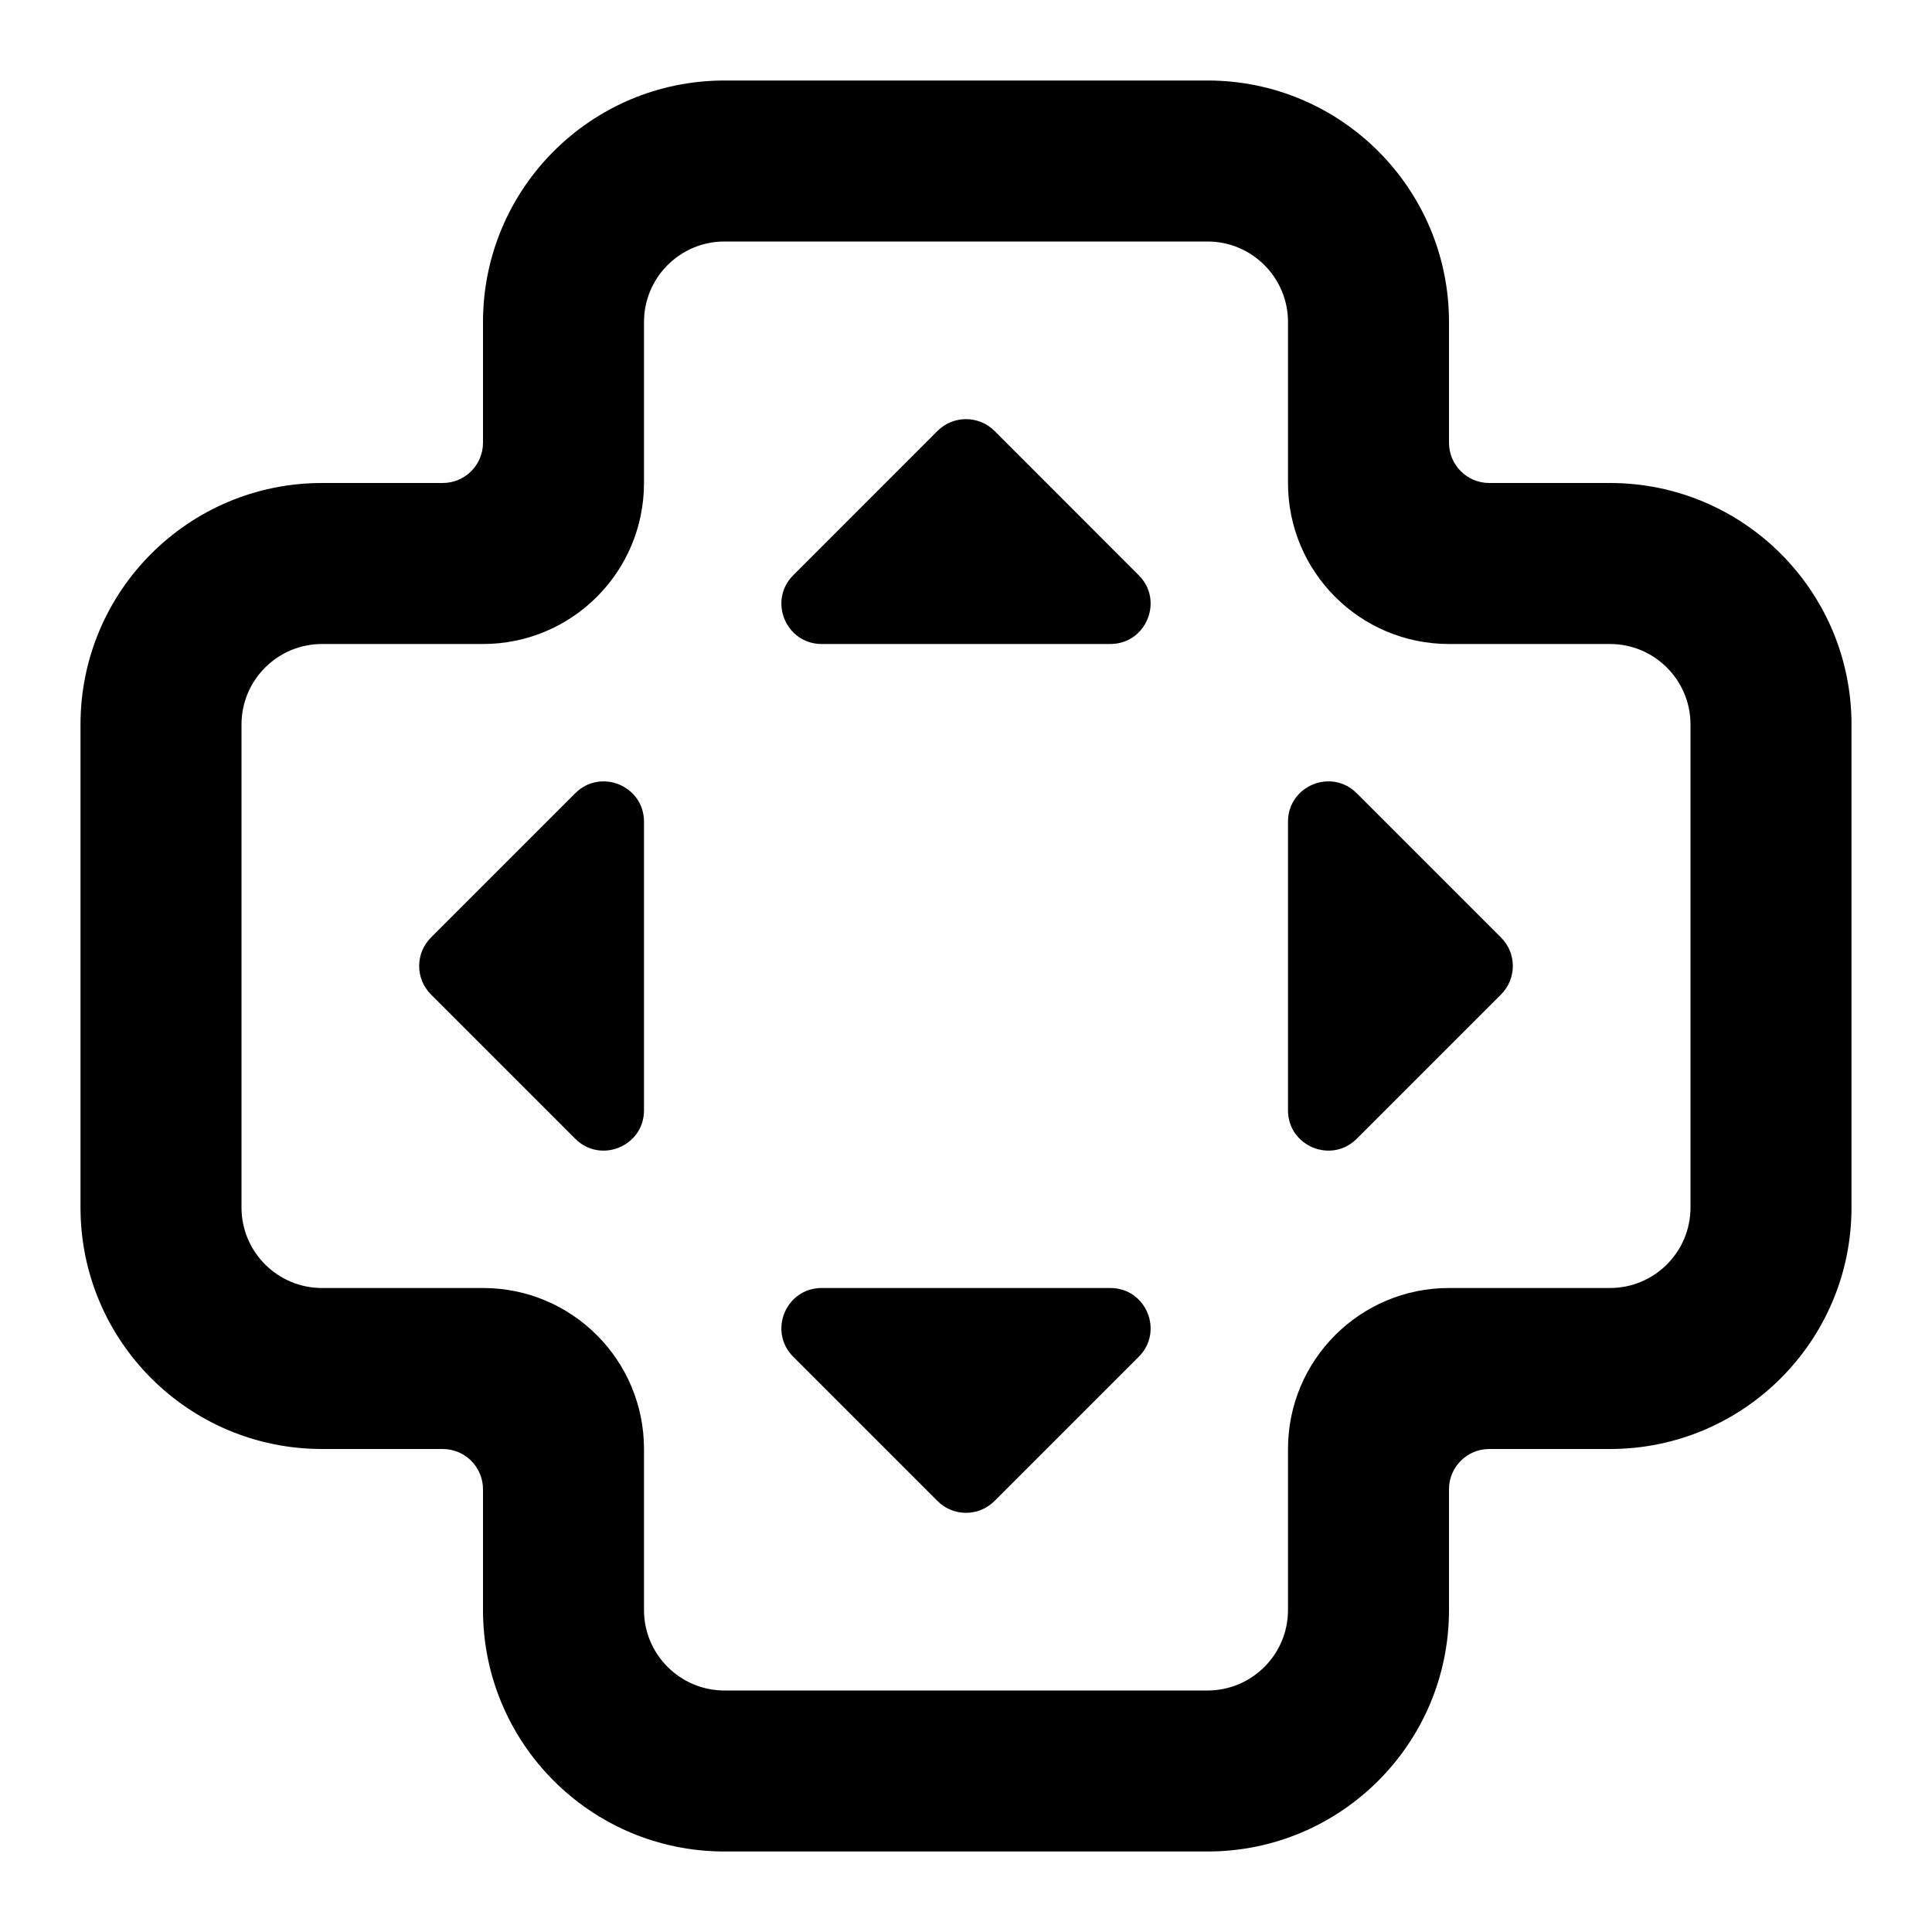
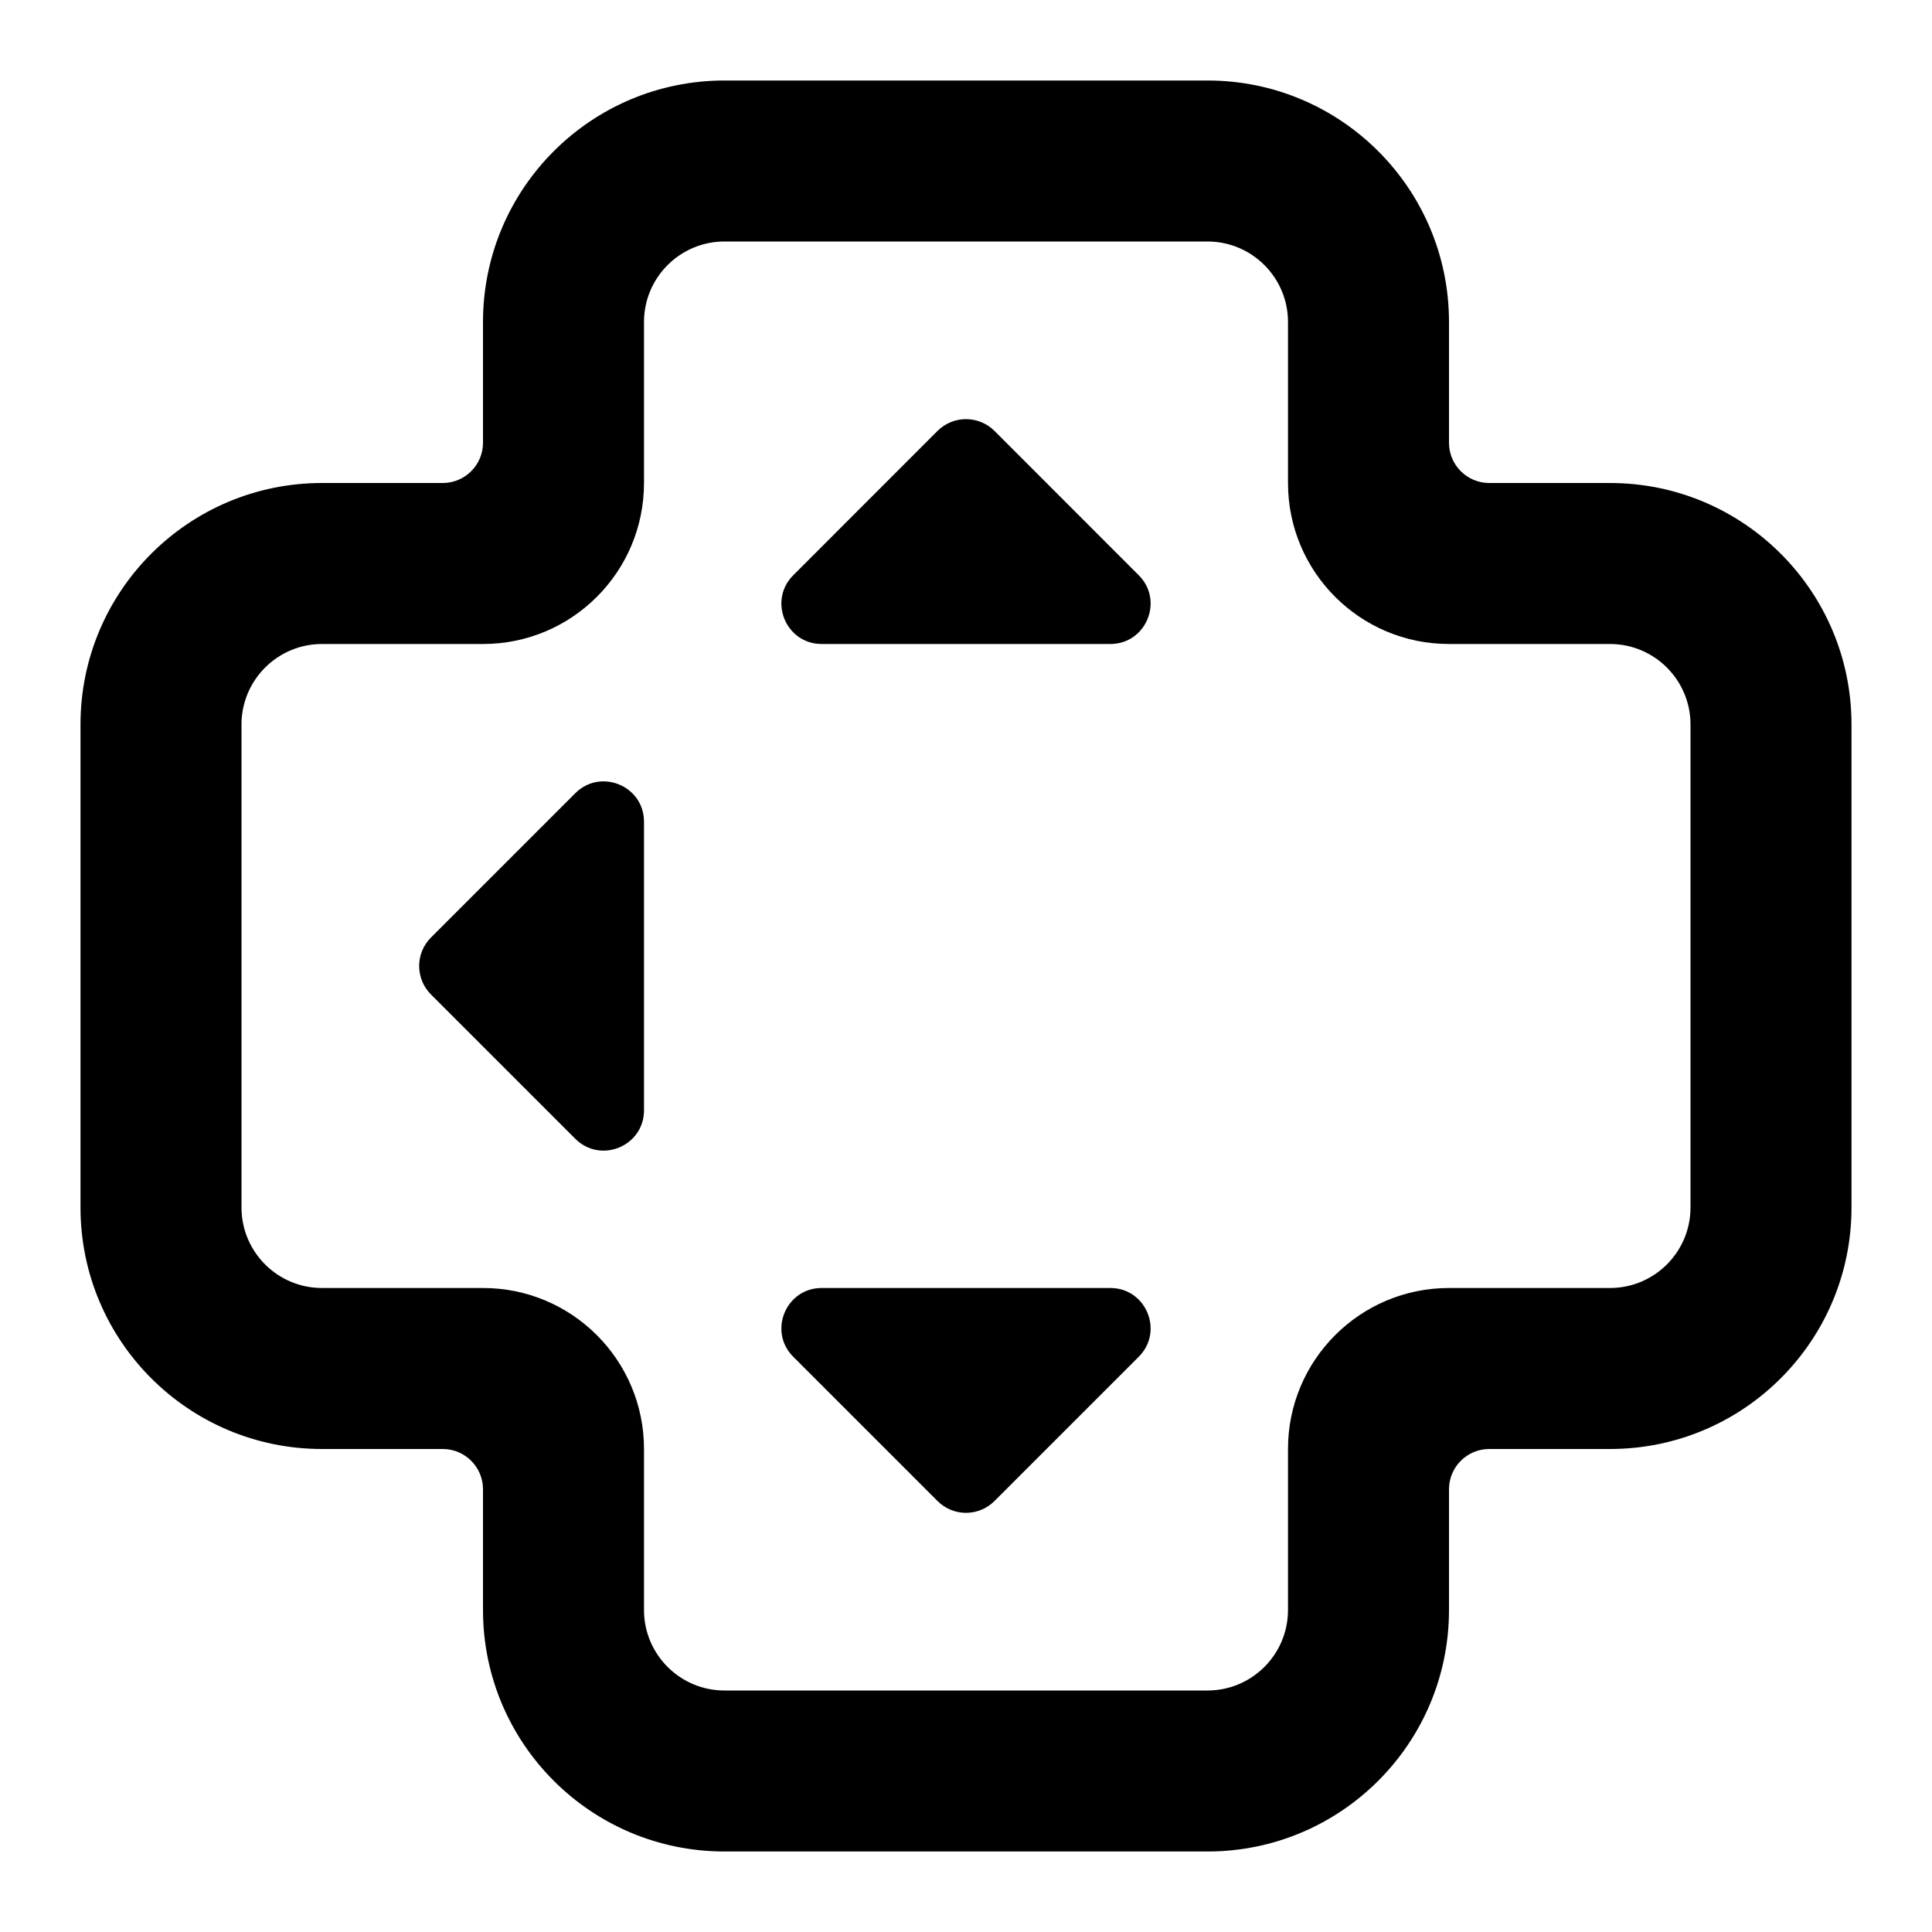
<svg xmlns="http://www.w3.org/2000/svg" width="1em" height="1em" viewBox="0 0 24 24" fill="none">
  <path d="M11.646 5.353L9.854 7.146C9.539 7.461 9.762 8 10.207 8H13.793C14.238 8 14.461 7.461 14.146 7.146L12.354 5.353C12.158 5.158 11.842 5.158 11.646 5.353Z" fill="currentColor" />
-   <path d="M18.646 11.646L16.854 9.854C16.539 9.539 16 9.762 16 10.207V13.793C16 14.238 16.539 14.461 16.854 14.146L18.646 12.354C18.842 12.158 18.842 11.842 18.646 11.646Z" fill="currentColor" />
  <path d="M9.854 16.854L11.646 18.646C11.842 18.842 12.158 18.842 12.354 18.646L14.146 16.854C14.461 16.539 14.238 16 13.793 16H10.207C9.762 16 9.539 16.539 9.854 16.854Z" fill="currentColor" />
  <path d="M5.354 11.646L7.146 9.854C7.461 9.539 8 9.762 8 10.207L8 13.793C8 14.238 7.461 14.461 7.146 14.146L5.354 12.354C5.158 12.158 5.158 11.842 5.354 11.646Z" fill="currentColor" />
  <path fill-rule="evenodd" clip-rule="evenodd" d="M15 1H9C7.343 1 6 2.343 6 4V5.5C6 5.776 5.776 6 5.5 6H4C2.343 6 1 7.343 1 9V15C1 16.657 2.343 18 4 18H5.5C5.776 18 6 18.224 6 18.5V20C6 21.657 7.343 23 9 23H15C16.657 23 18 21.657 18 20V18.5C18 18.224 18.224 18 18.5 18H20C21.657 18 23 16.657 23 15V9C23 7.343 21.657 6 20 6H18.5C18.224 6 18 5.776 18 5.5V4C18 2.343 16.657 1 15 1ZM16 6C16 7.105 16.895 8 18 8H20C20.552 8 21 8.448 21 9V15C21 15.552 20.552 16 20 16H18C16.895 16 16 16.895 16 18V20C16 20.552 15.552 21 15 21H9C8.448 21 8 20.552 8 20V18C8 16.895 7.105 16 6 16H4C3.448 16 3 15.552 3 15V9C3 8.448 3.448 8 4 8H6C7.105 8 8 7.105 8 6V4C8 3.448 8.448 3 9 3H15C15.552 3 16 3.448 16 4V6Z" fill="currentColor" />
</svg>